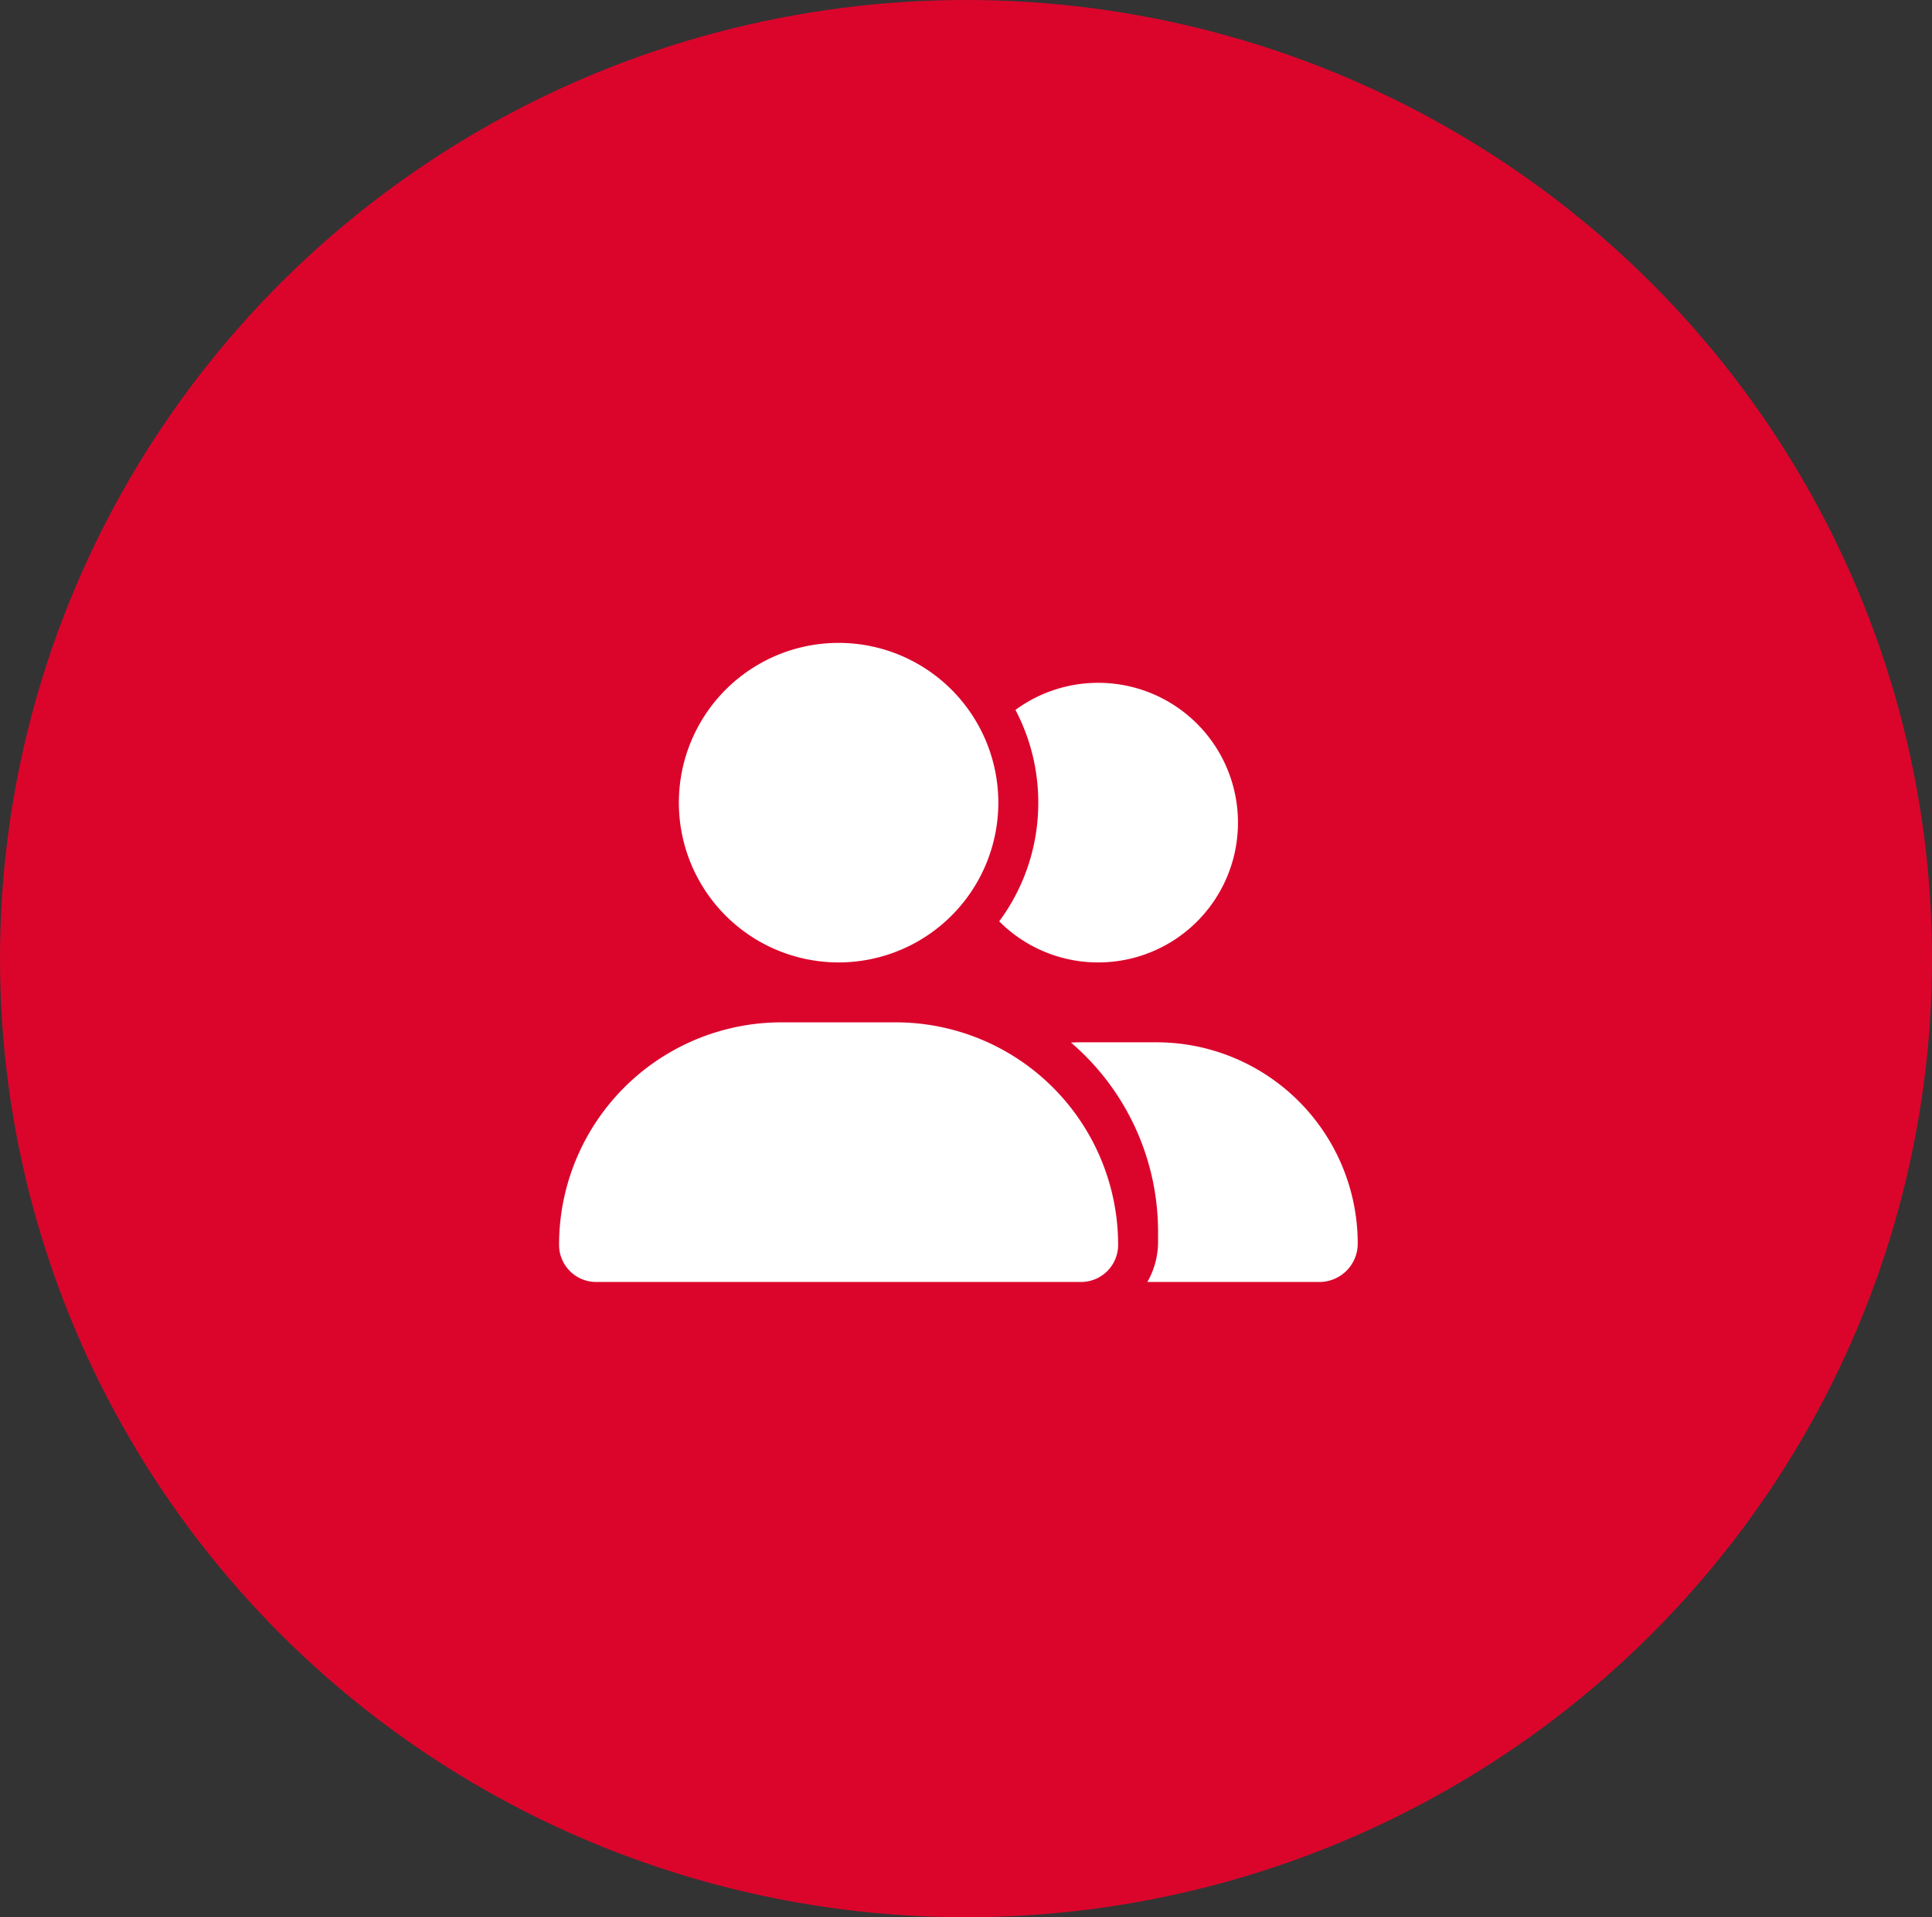
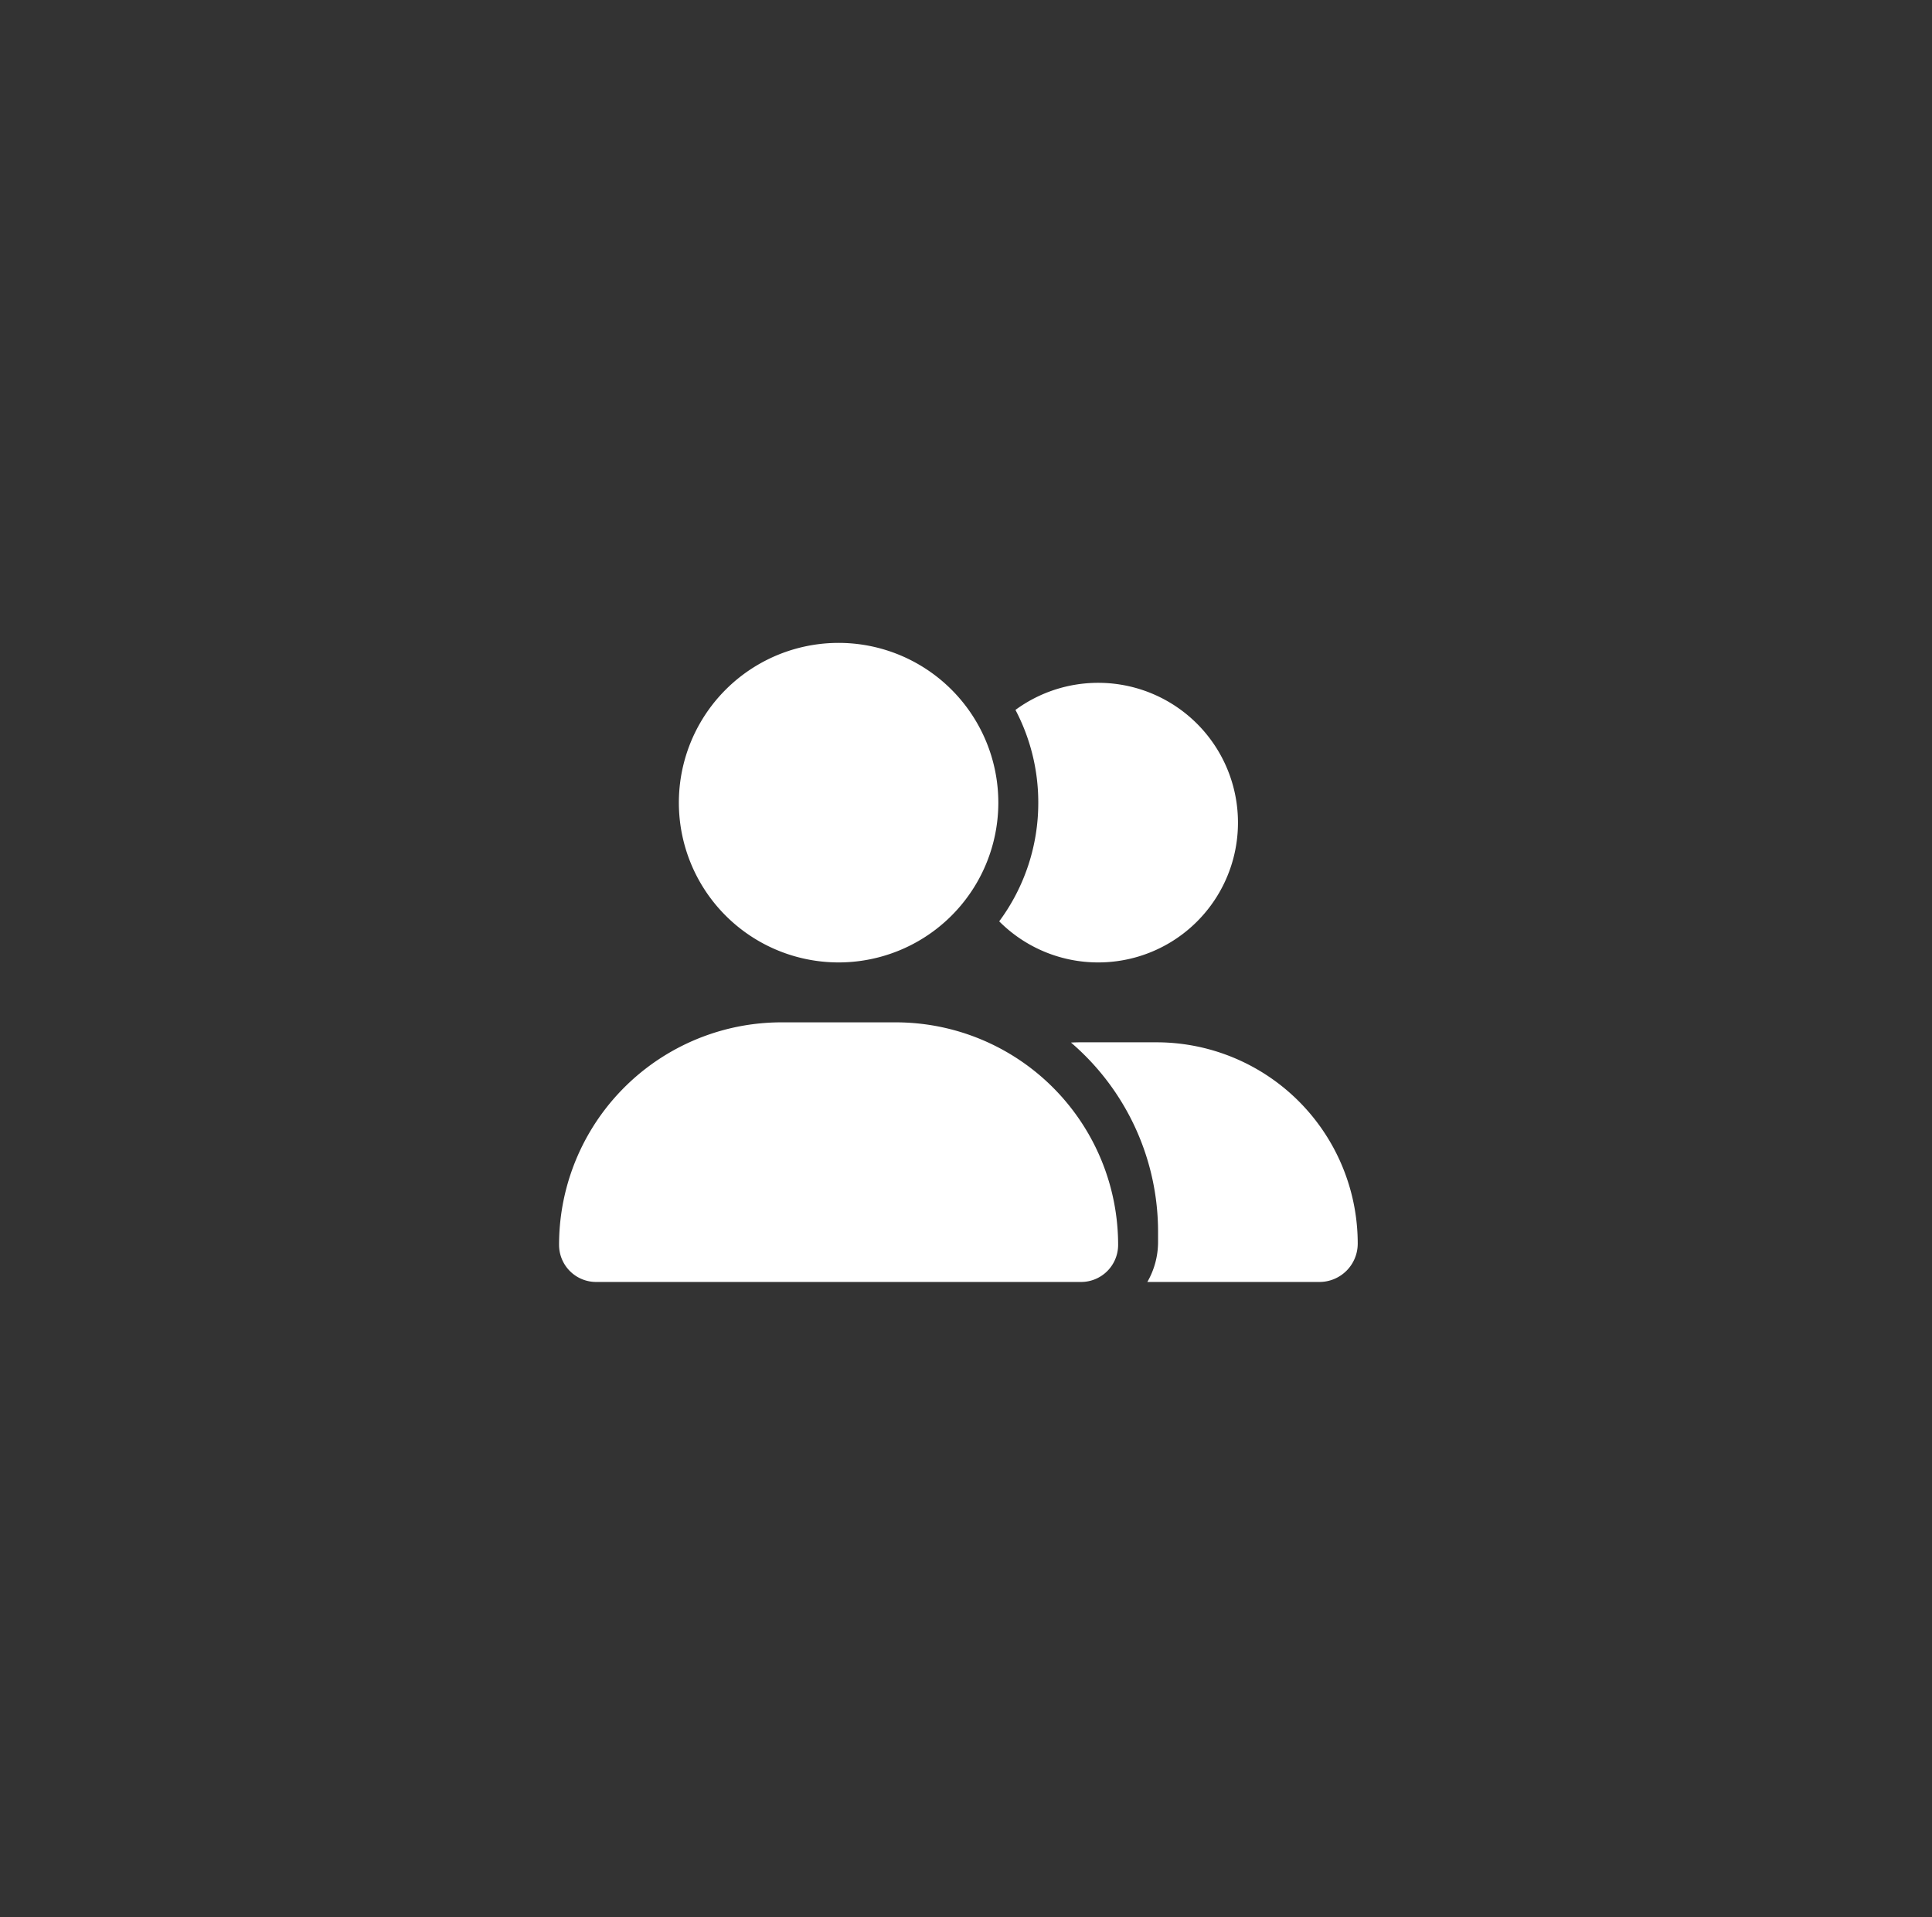
<svg xmlns="http://www.w3.org/2000/svg" id="Grupo_5236" data-name="Grupo 5236" width="127" height="126" viewBox="0 0 127 126">
  <rect x="0" y="0" width="127" height="126" fill="#333333" stroke="none" />
-   <ellipse id="Elipse_2" data-name="Elipse 2" cx="63.5" cy="63" rx="63.5" ry="63" fill="#db052c" />
-   <path id="Trazado_3580" data-name="Trazado 3580" d="M-18.375-26.25a10.5,10.5,0,0,1,5.25-9.093,10.5,10.5,0,0,1,10.5,0,10.5,10.5,0,0,1,5.25,9.093,10.5,10.5,0,0,1-5.25,9.093,10.5,10.5,0,0,1-10.5,0A10.5,10.5,0,0,1-18.375-26.25ZM-26.25,2.814A14.623,14.623,0,0,1-11.624-11.812h7.5A14.623,14.623,0,0,1,10.5,2.814,2.437,2.437,0,0,1,8.064,5.25H-23.814A2.437,2.437,0,0,1-26.25,2.814ZM23.732,5.25H12.42a5.253,5.253,0,0,0,.705-2.625V1.969A16.368,16.368,0,0,0,7.4-10.484c.2-.008.386-.016.582-.016h5.037A13.23,13.23,0,0,1,26.25,2.732,2.519,2.519,0,0,1,23.732,5.25Zm-14.544-21a9.169,9.169,0,0,1-6.505-2.7,13.06,13.06,0,0,0,2.568-7.8,13.037,13.037,0,0,0-1.5-6.095,9.184,9.184,0,0,1,5.439-1.78,9.183,9.183,0,0,1,9.188,9.188A9.183,9.183,0,0,1,9.188-15.75Z" transform="translate(63 79)" fill="#fff" />
+   <path id="Trazado_3580" data-name="Trazado 3580" d="M-18.375-26.25a10.5,10.5,0,0,1,5.25-9.093,10.5,10.5,0,0,1,10.5,0,10.5,10.5,0,0,1,5.25,9.093,10.5,10.5,0,0,1-5.25,9.093,10.5,10.5,0,0,1-10.5,0A10.5,10.5,0,0,1-18.375-26.25M-26.25,2.814A14.623,14.623,0,0,1-11.624-11.812h7.5A14.623,14.623,0,0,1,10.5,2.814,2.437,2.437,0,0,1,8.064,5.25H-23.814A2.437,2.437,0,0,1-26.25,2.814ZM23.732,5.25H12.42a5.253,5.253,0,0,0,.705-2.625V1.969A16.368,16.368,0,0,0,7.4-10.484c.2-.008.386-.016.582-.016h5.037A13.23,13.23,0,0,1,26.25,2.732,2.519,2.519,0,0,1,23.732,5.25Zm-14.544-21a9.169,9.169,0,0,1-6.505-2.7,13.06,13.06,0,0,0,2.568-7.8,13.037,13.037,0,0,0-1.5-6.095,9.184,9.184,0,0,1,5.439-1.78,9.183,9.183,0,0,1,9.188,9.188A9.183,9.183,0,0,1,9.188-15.75Z" transform="translate(63 79)" fill="#fff" />
</svg>